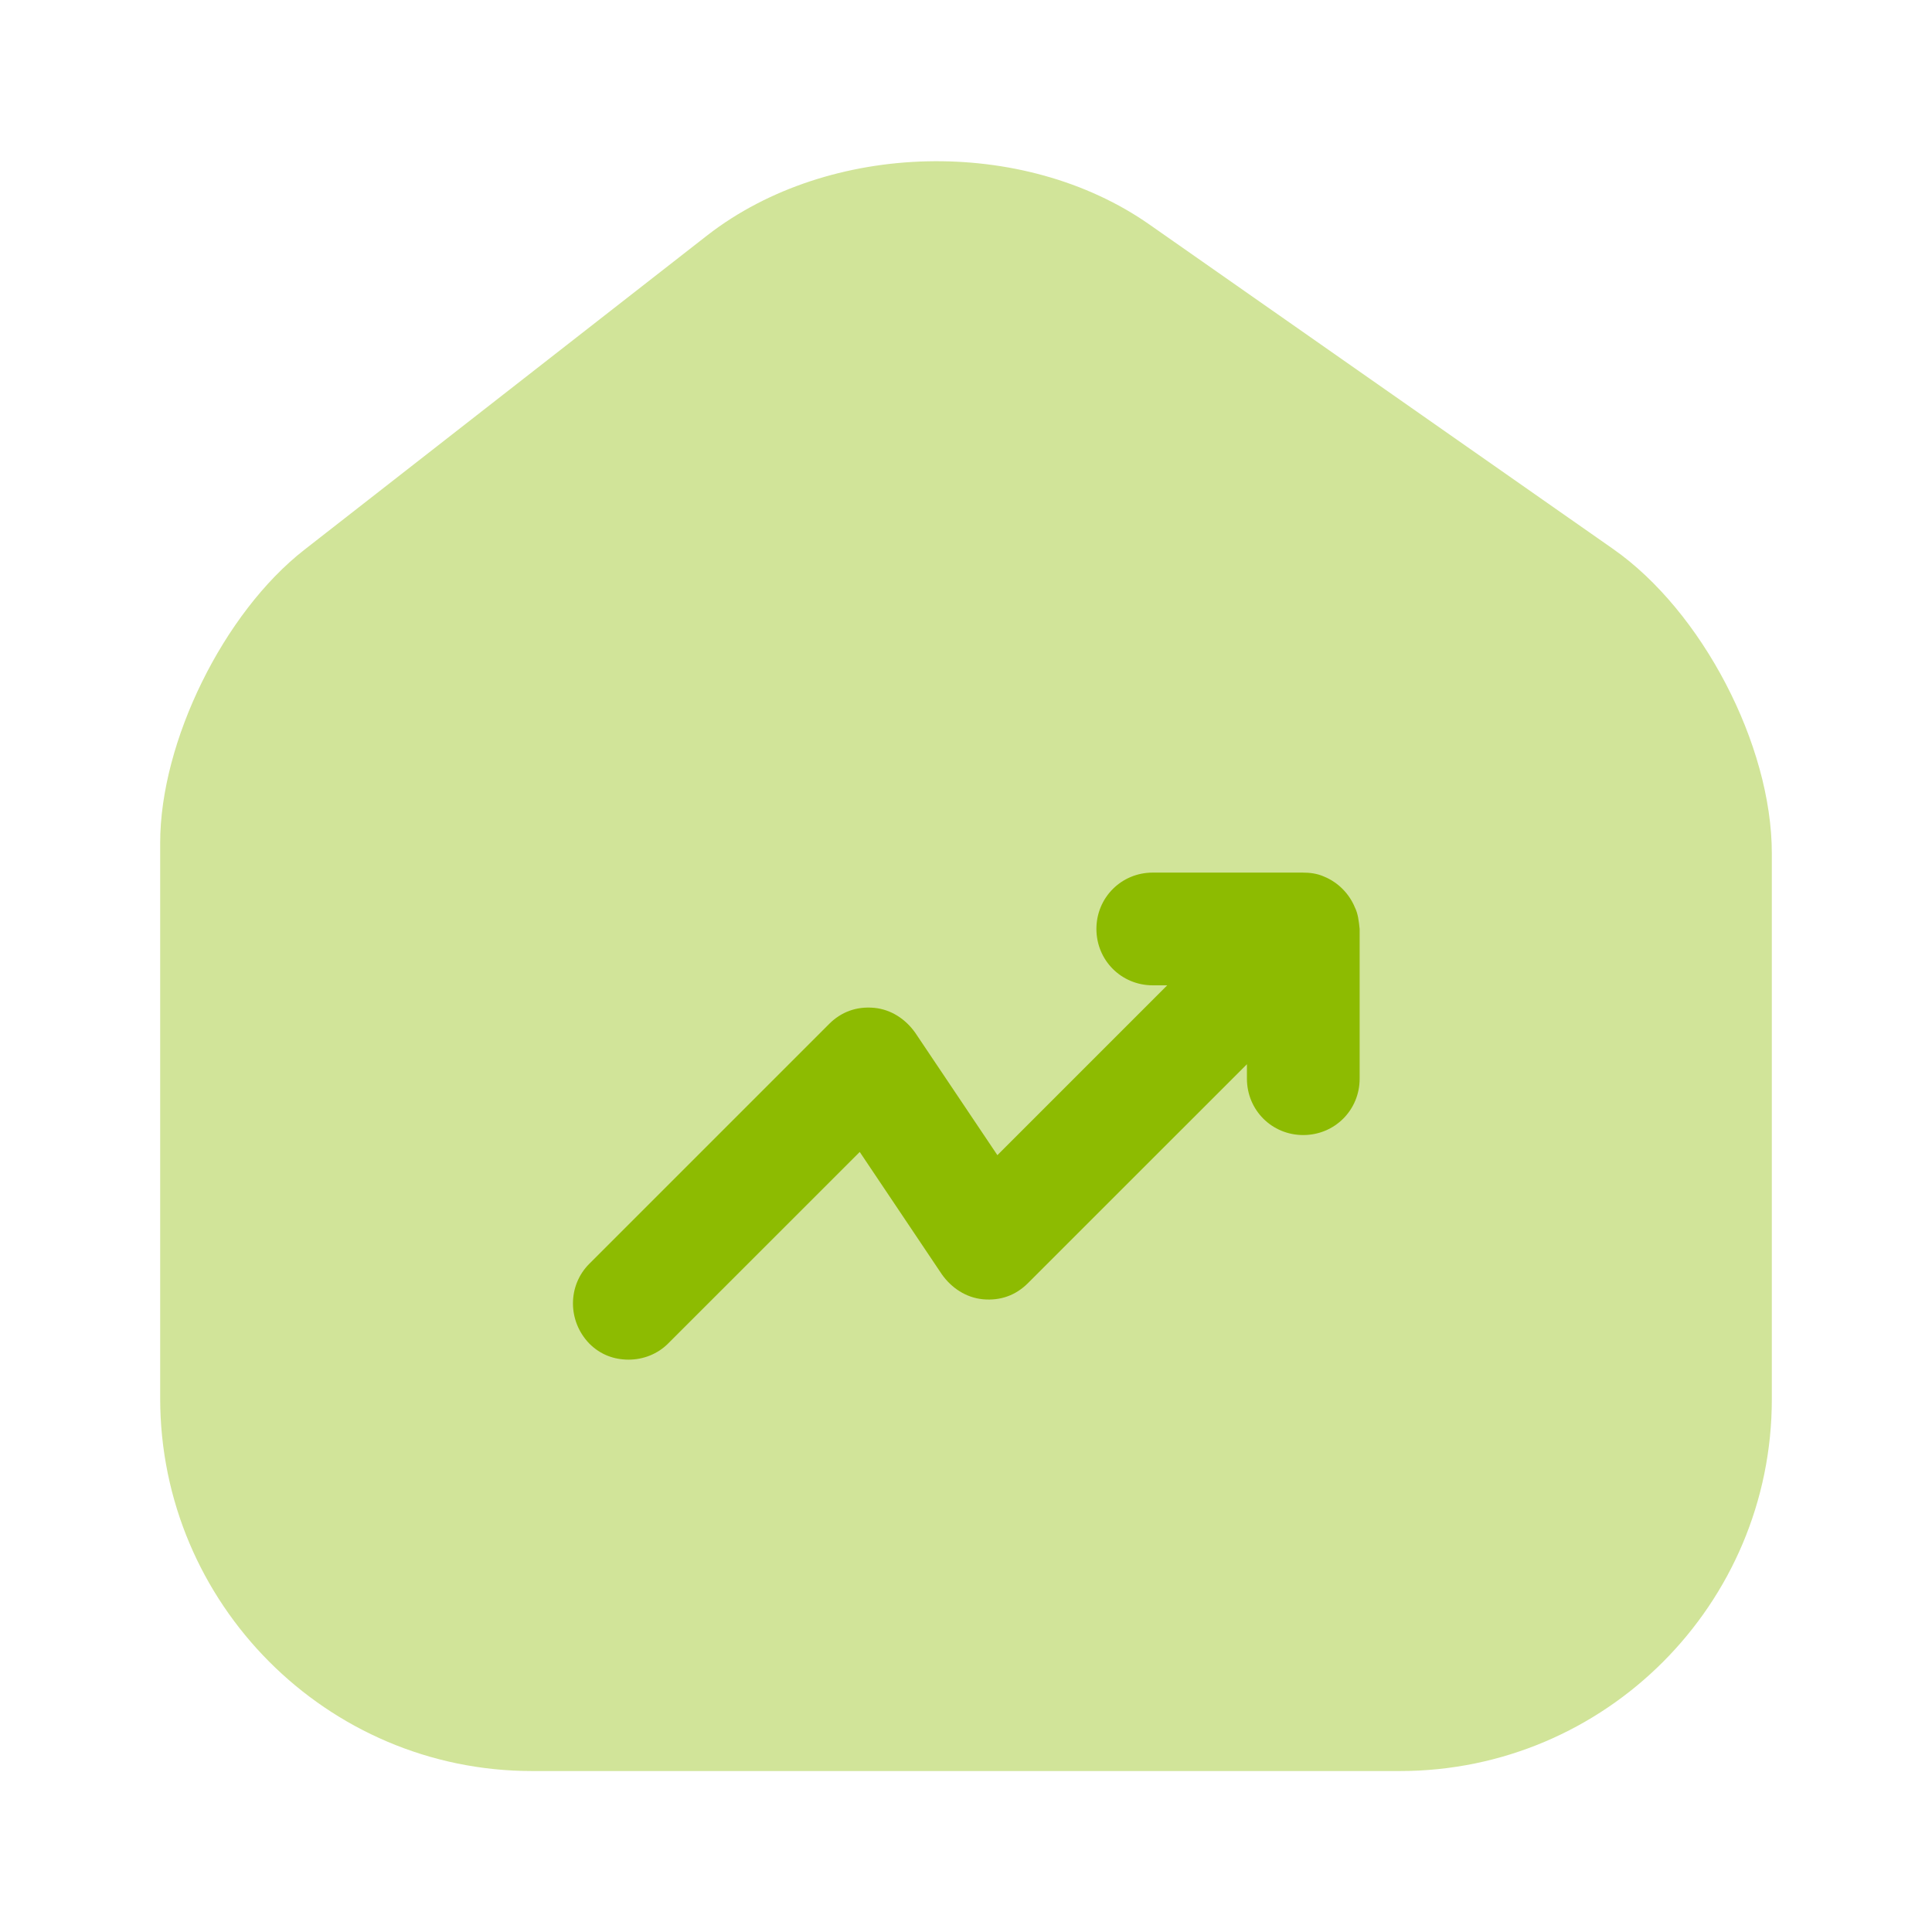
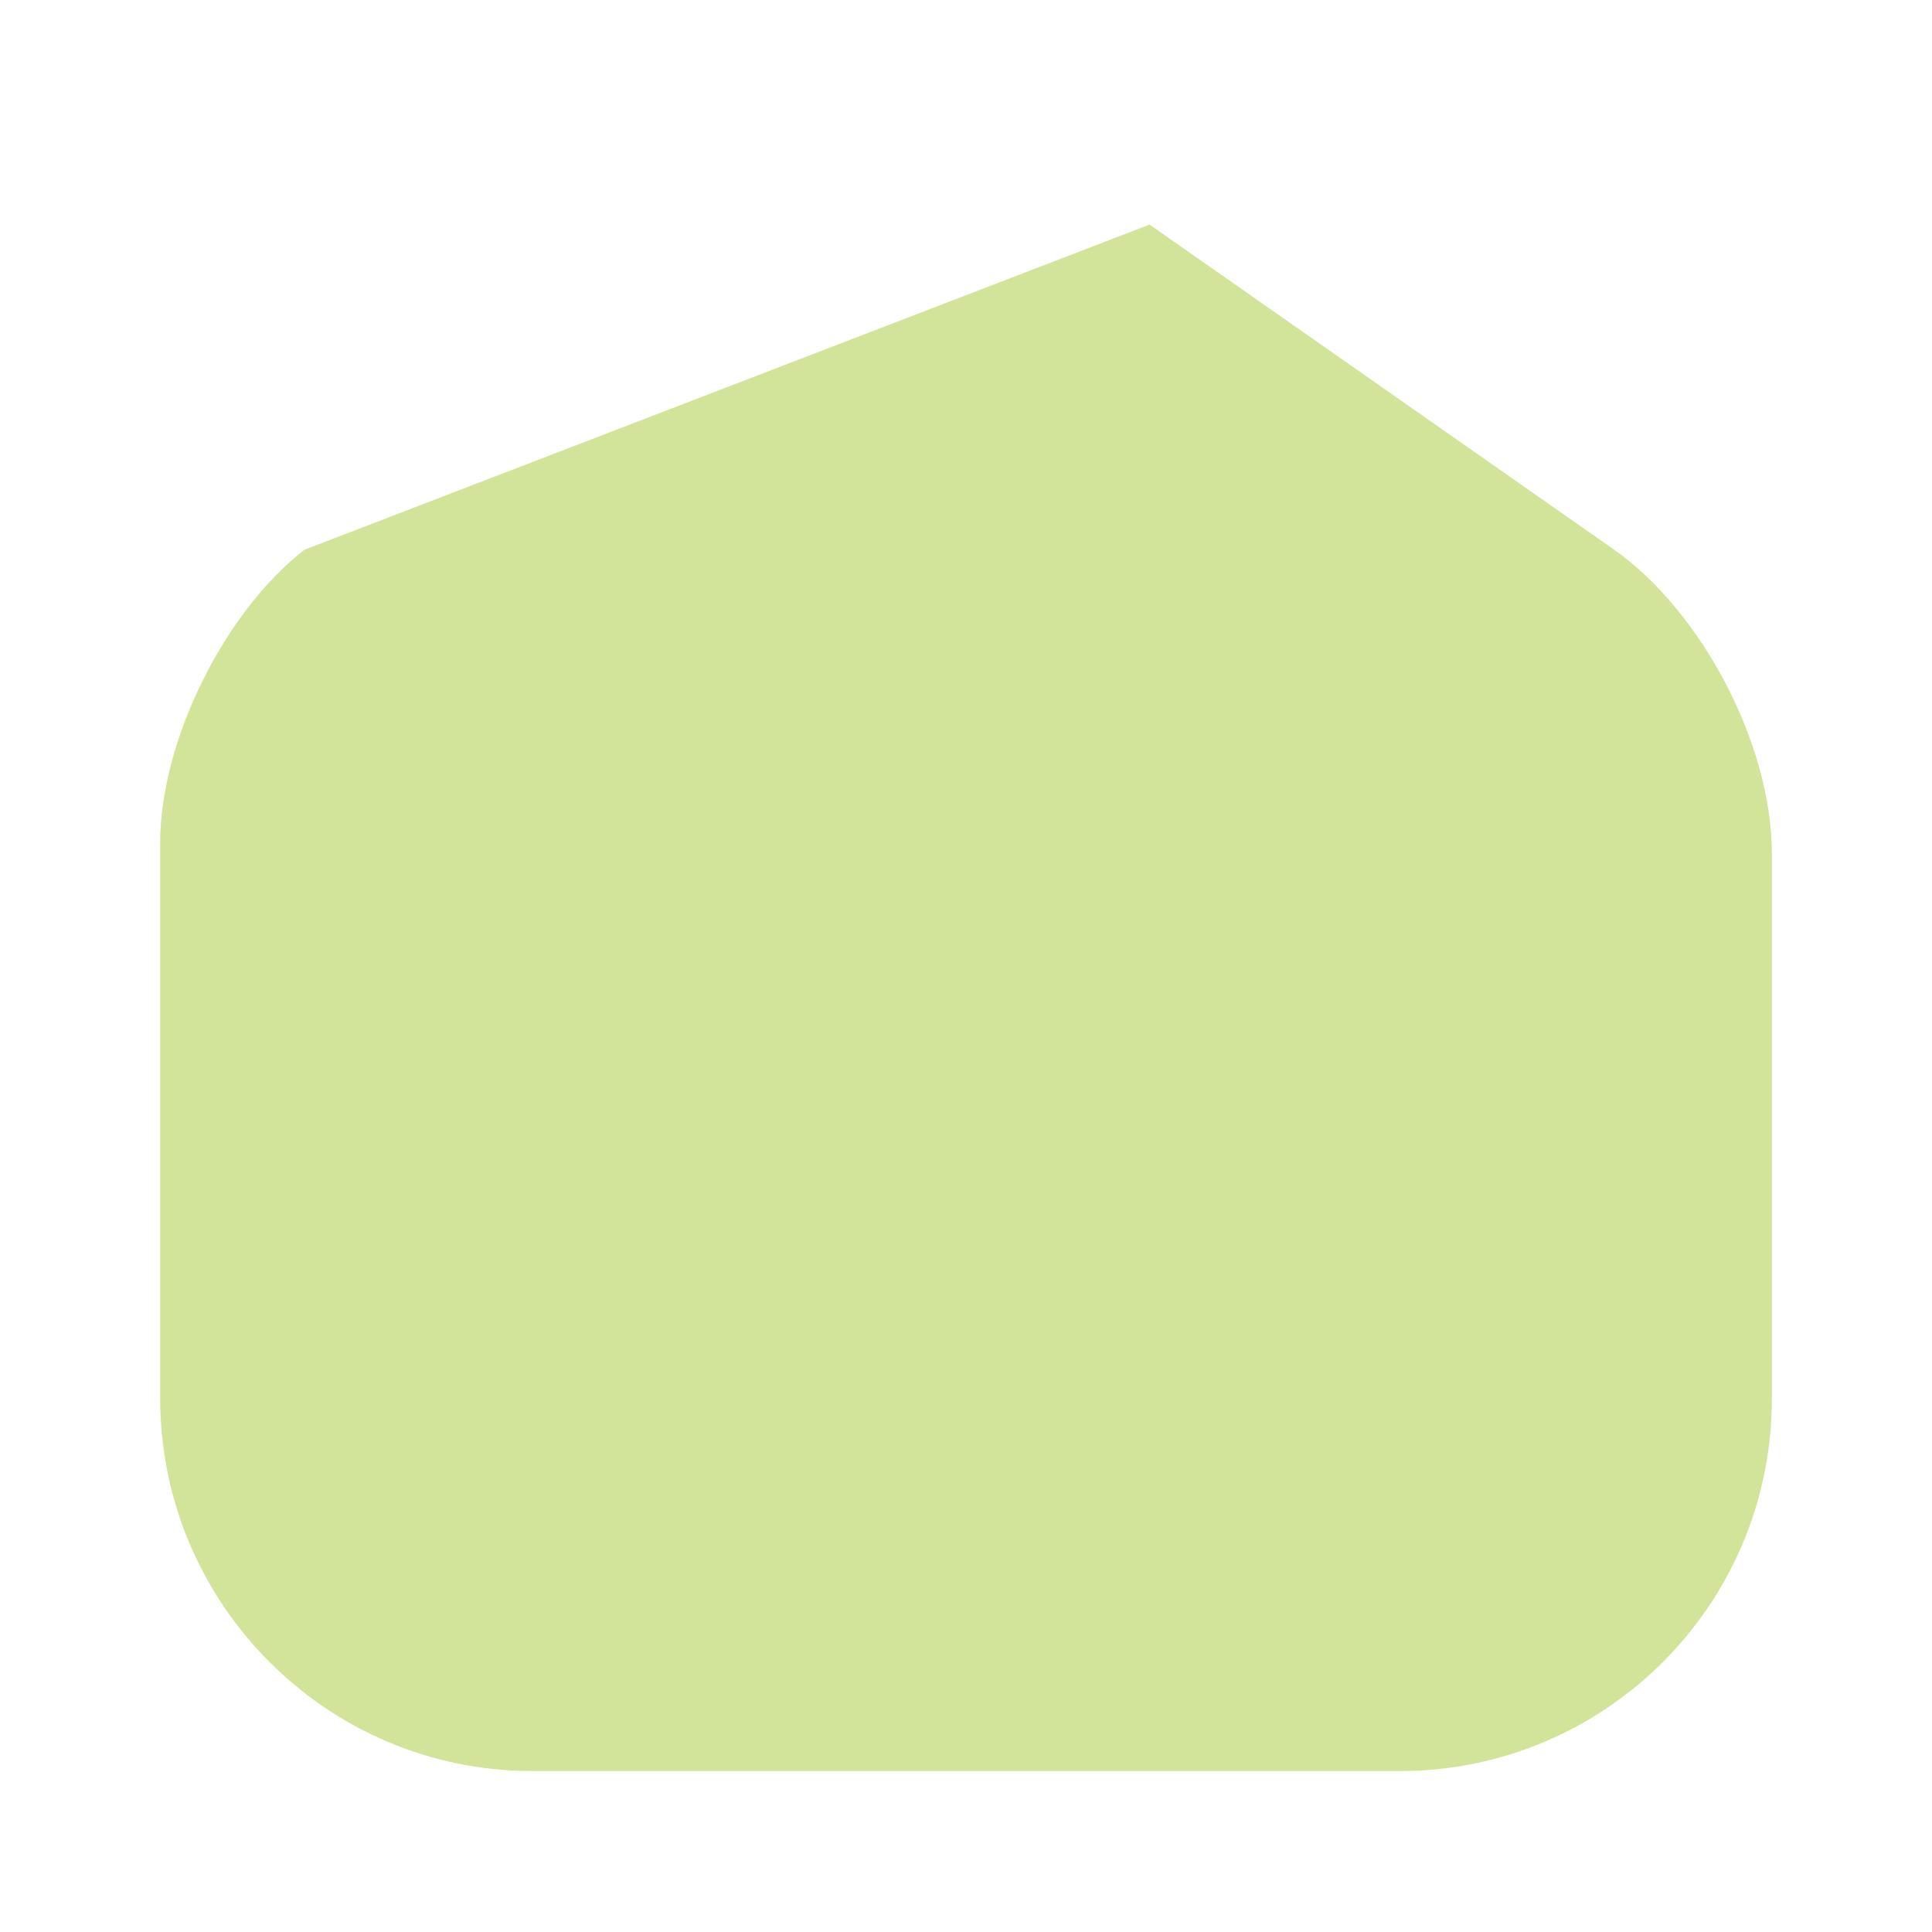
<svg xmlns="http://www.w3.org/2000/svg" width="32" height="32" viewBox="0 0 32 32" fill="none">
-   <path opacity="0.4" d="M26.72 9.094L19.04 3.72C16.947 2.254 13.733 2.334 11.72 3.894L5.04 9.107C3.707 10.147 2.653 12.28 2.653 13.96V23.16C2.653 26.56 5.413 29.334 8.813 29.334H23.187C26.587 29.334 29.347 26.574 29.347 23.174V14.134C29.347 12.334 28.187 10.12 26.72 9.094Z" fill="#8DBB01" />
-   <path d="M22.44 15.027C22.346 14.8 22.16 14.613 21.933 14.52C21.813 14.466 21.693 14.453 21.573 14.453H19.093C18.573 14.453 18.16 14.867 18.16 15.386C18.16 15.906 18.573 16.32 19.093 16.32H19.333L16.52 19.133L15.16 17.107C15 16.88 14.76 16.72 14.48 16.693C14.186 16.666 13.933 16.76 13.733 16.96L9.76 20.933C9.4 21.293 9.4 21.88 9.76 22.253C9.946 22.44 10.173 22.52 10.413 22.52C10.653 22.52 10.893 22.427 11.066 22.253L14.24 19.08L15.6 21.107C15.76 21.333 16 21.493 16.28 21.52C16.573 21.547 16.826 21.453 17.026 21.253L20.653 17.627V17.866C20.653 18.387 21.066 18.8 21.586 18.8C22.106 18.8 22.52 18.387 22.52 17.866V15.386C22.506 15.253 22.493 15.133 22.44 15.027Z" fill="#8DBB01" />
+   <path opacity="0.4" d="M26.72 9.094L19.04 3.72L5.04 9.107C3.707 10.147 2.653 12.28 2.653 13.96V23.16C2.653 26.56 5.413 29.334 8.813 29.334H23.187C26.587 29.334 29.347 26.574 29.347 23.174V14.134C29.347 12.334 28.187 10.12 26.72 9.094Z" fill="#8DBB01" />
</svg>